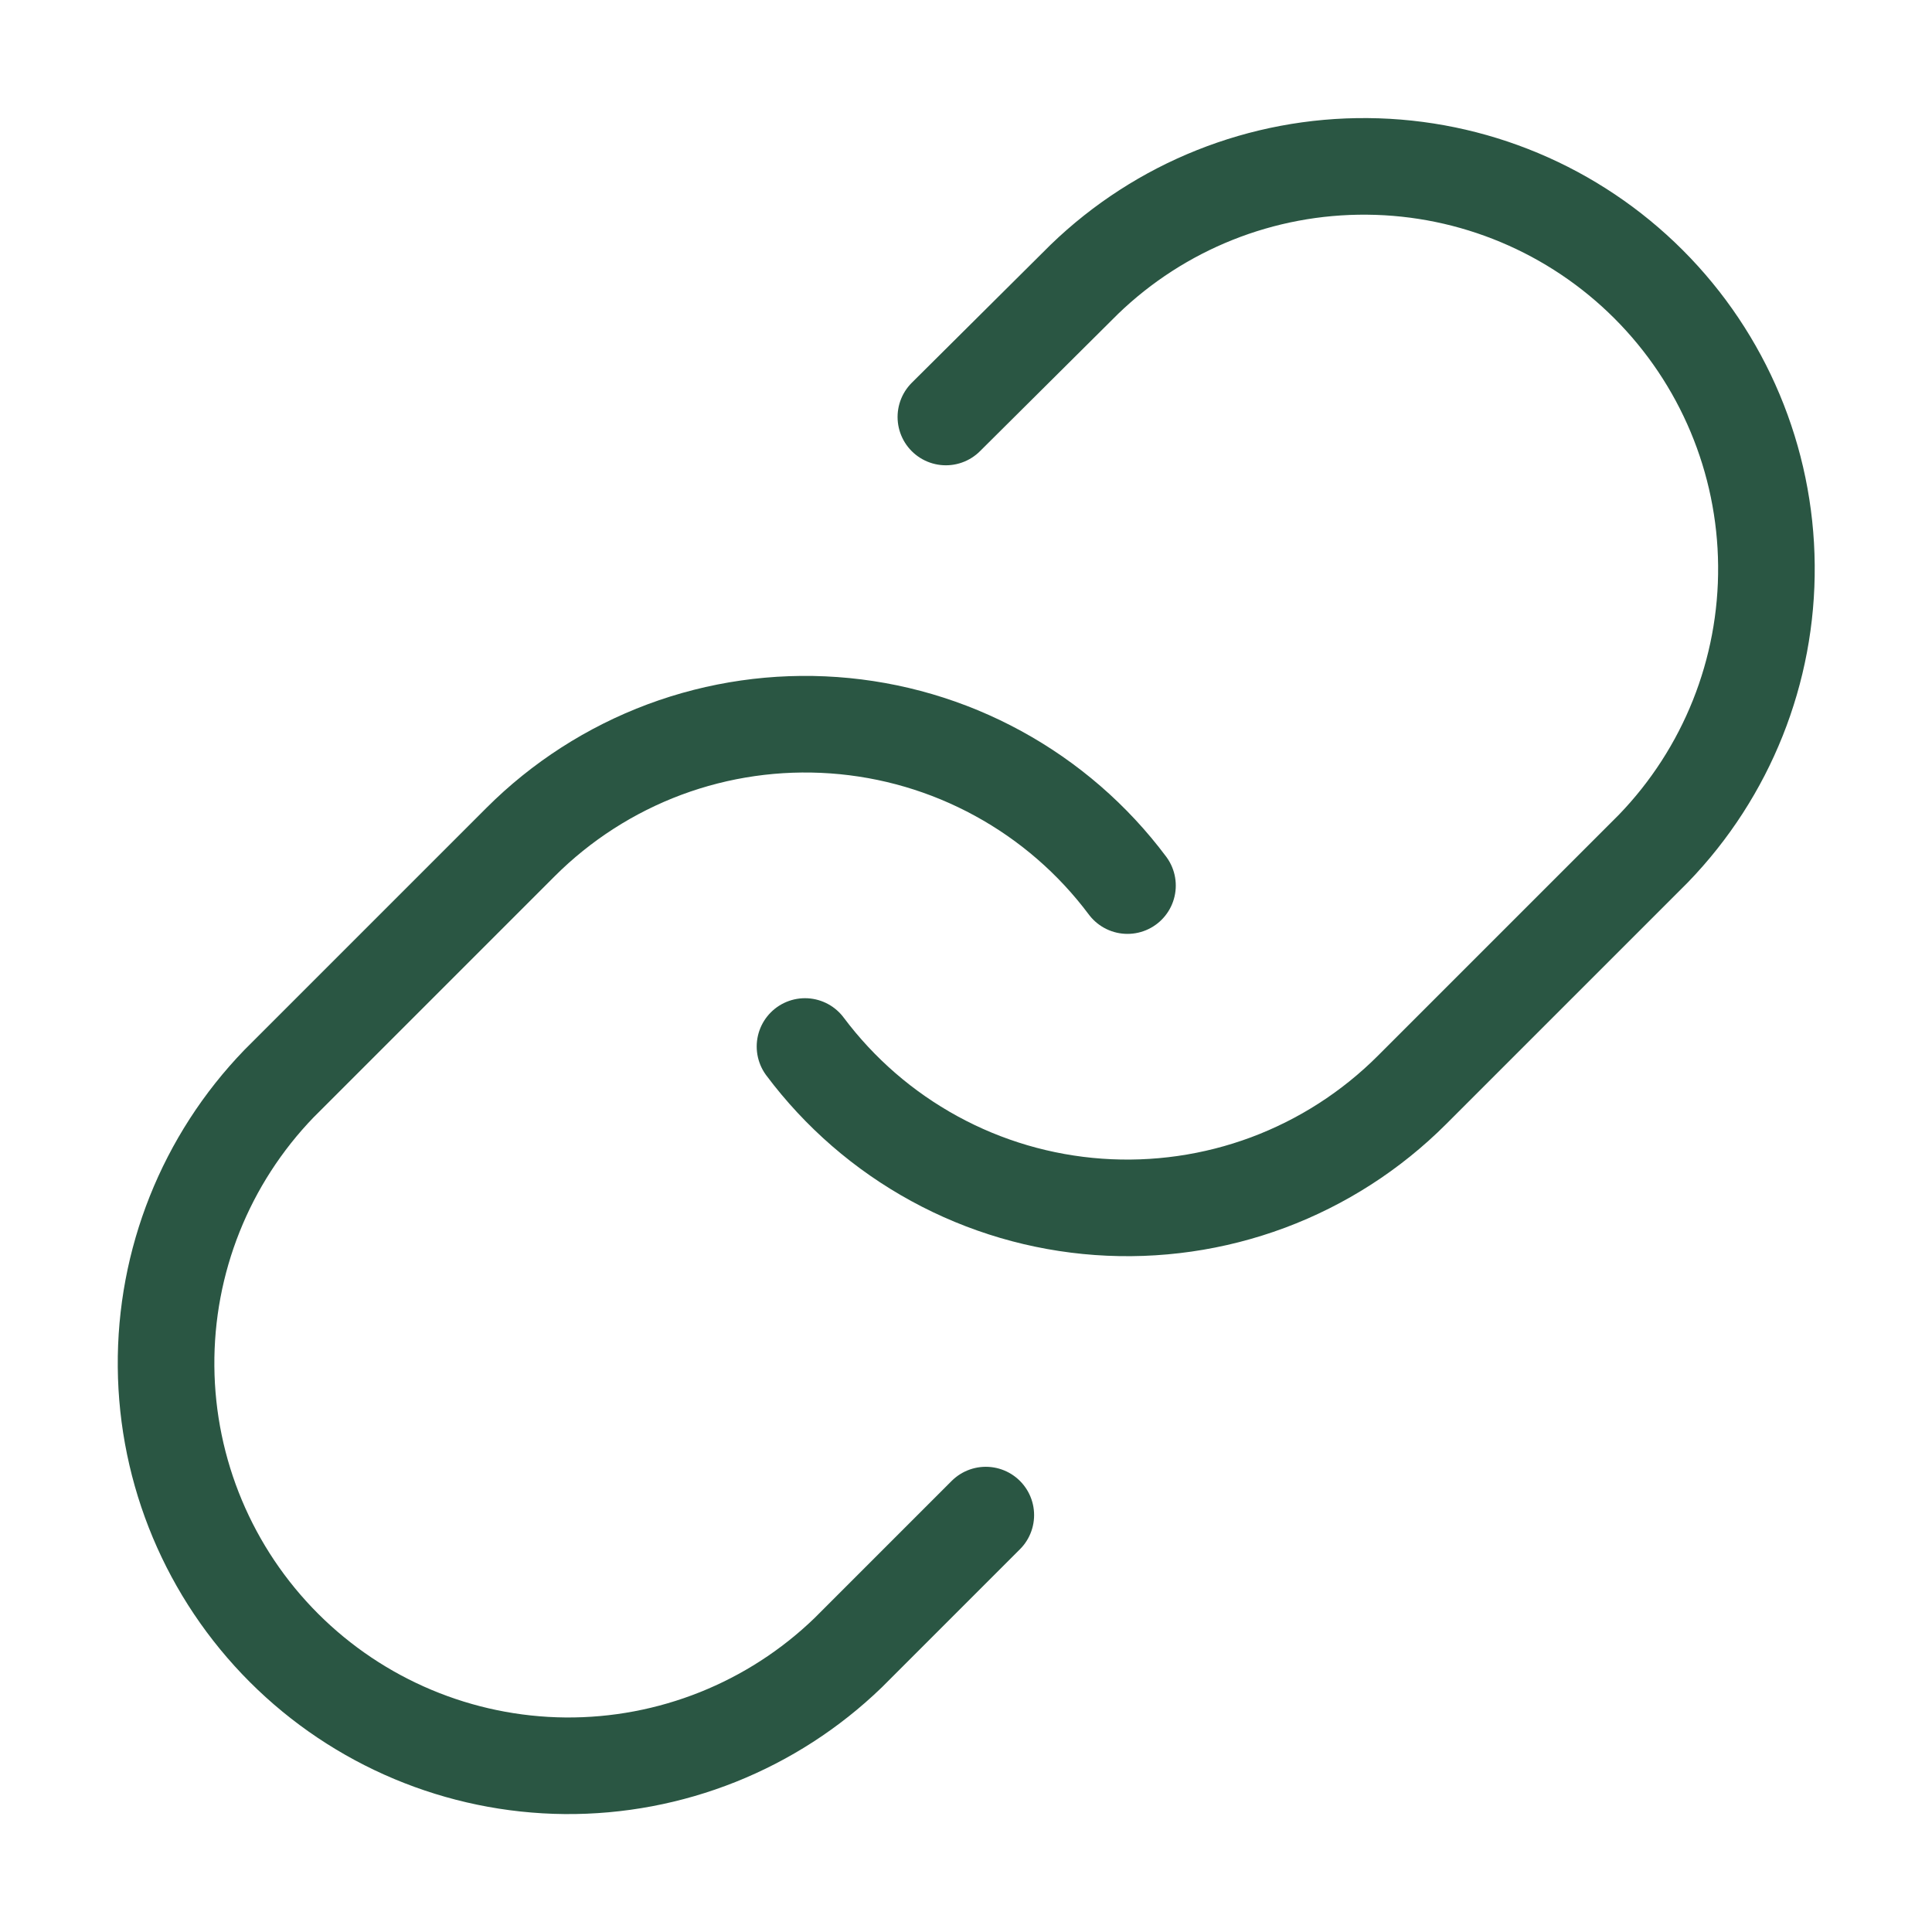
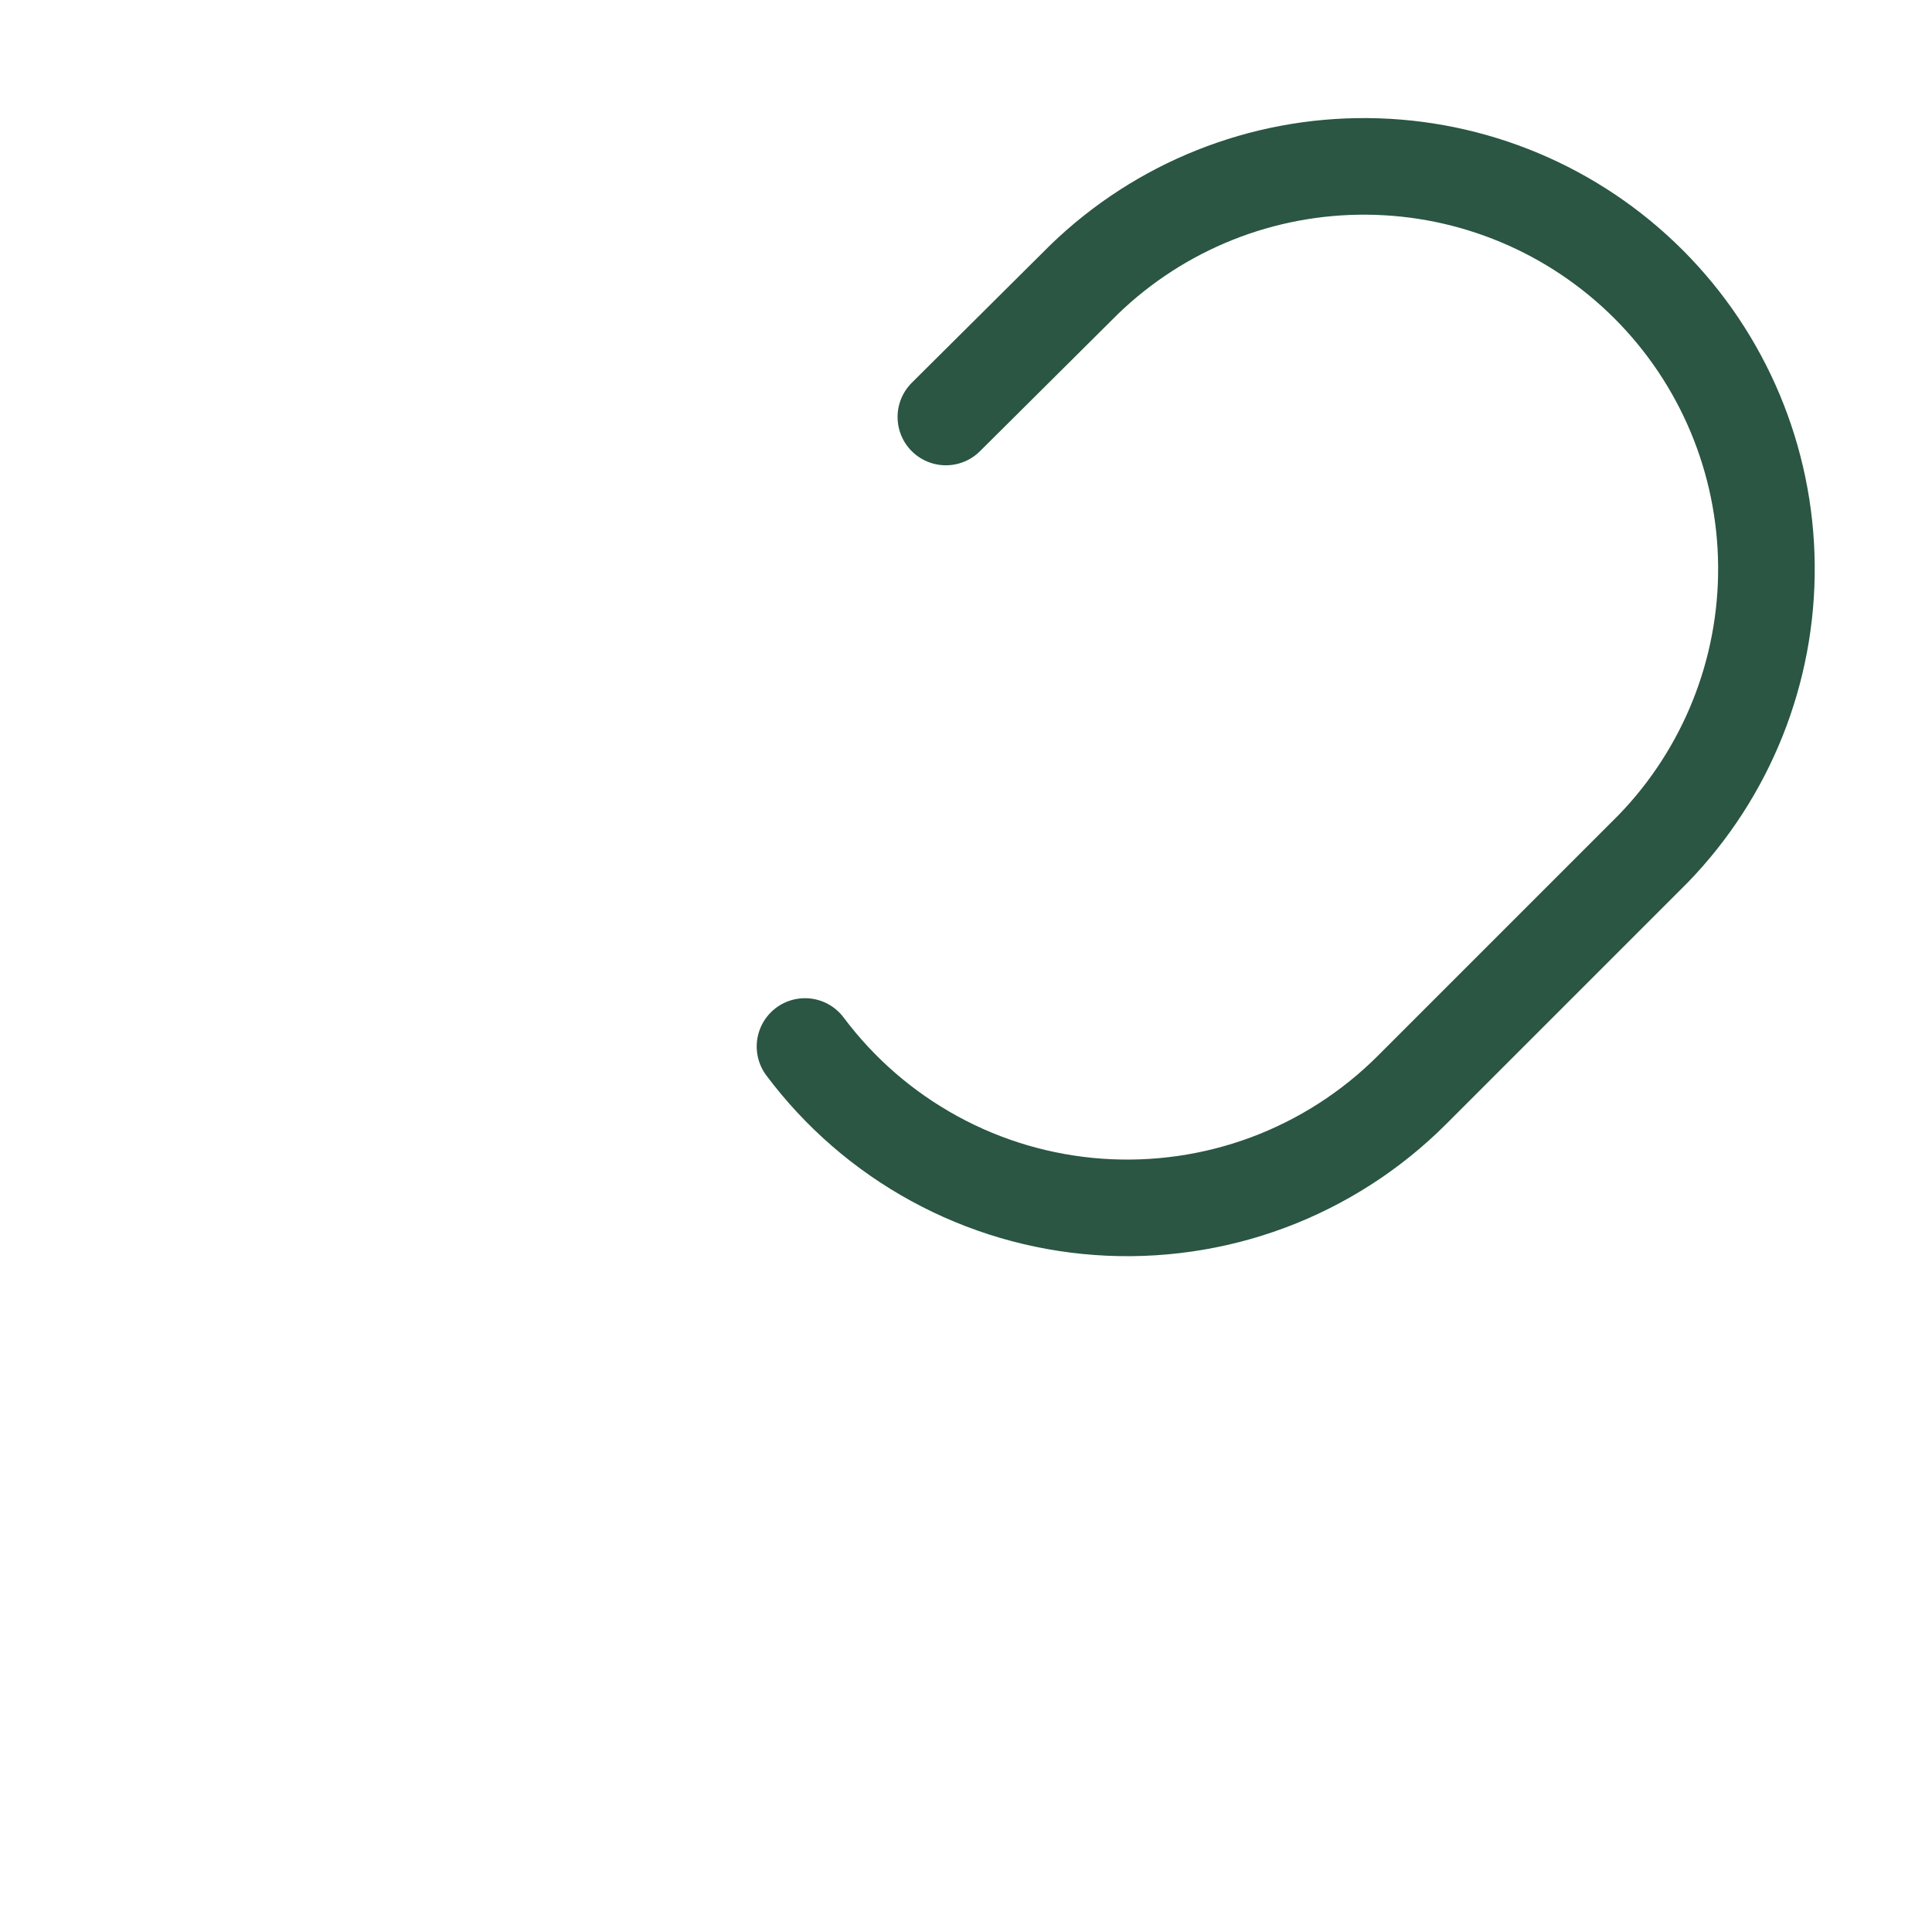
<svg xmlns="http://www.w3.org/2000/svg" width="24" height="24" viewBox="0 0 24 24" fill="none">
  <path d="M10 13C10.43 13.574 10.977 14.049 11.607 14.393C12.236 14.737 12.931 14.941 13.647 14.992C14.362 15.043 15.08 14.94 15.751 14.69C16.423 14.439 17.033 14.047 17.54 13.54L20.54 10.54C21.451 9.597 21.955 8.334 21.943 7.023C21.932 5.712 21.406 4.458 20.479 3.531C19.552 2.604 18.298 2.078 16.987 2.067C15.676 2.055 14.413 2.559 13.47 3.47L11.75 5.18" stroke="#2A5643" stroke-width="1.2" stroke-linecap="round" stroke-linejoin="round" />
-   <path d="M14.006 11.001C13.577 10.427 13.029 9.952 12.399 9.608C11.77 9.264 11.075 9.06 10.359 9.009C9.644 8.958 8.926 9.061 8.255 9.311C7.583 9.562 6.973 9.954 6.466 10.461L3.466 13.461C2.555 14.404 2.051 15.667 2.063 16.978C2.074 18.289 2.6 19.543 3.527 20.47C4.454 21.397 5.708 21.923 7.019 21.935C8.33 21.946 9.593 21.442 10.536 20.531L12.246 18.821" stroke="#2A5643" stroke-width="1.2" stroke-linecap="round" stroke-linejoin="round" />
</svg>